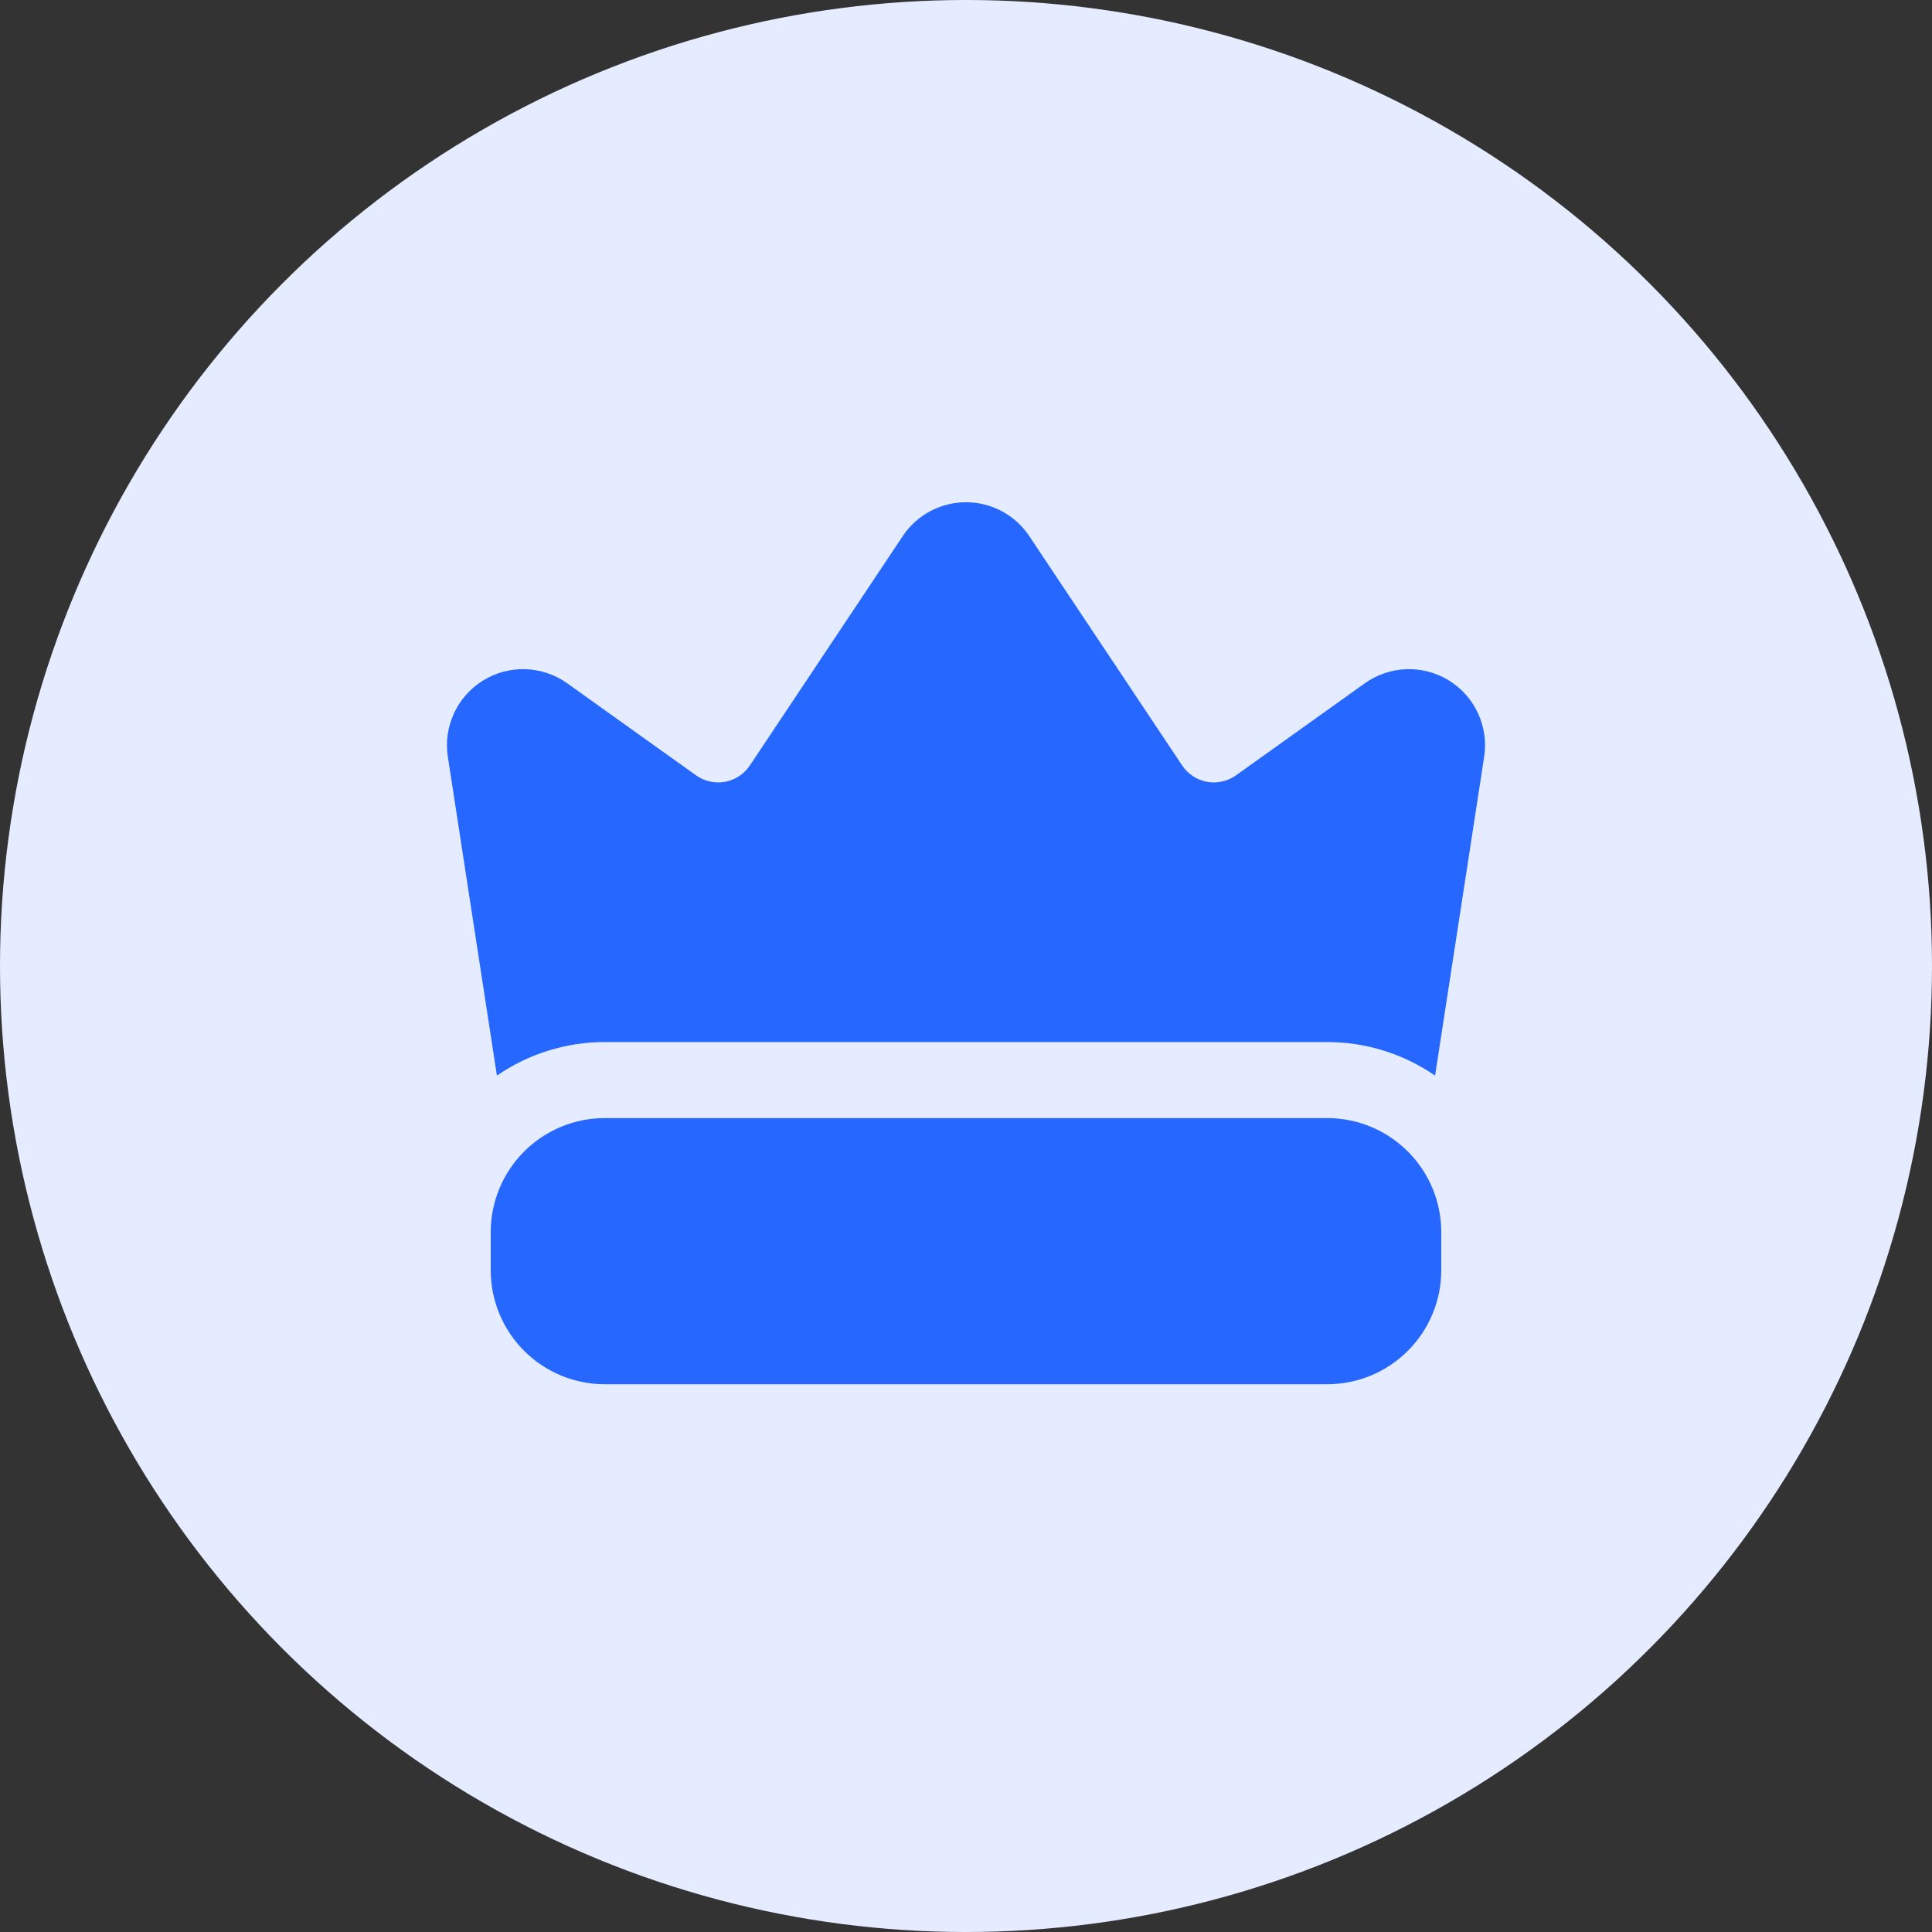
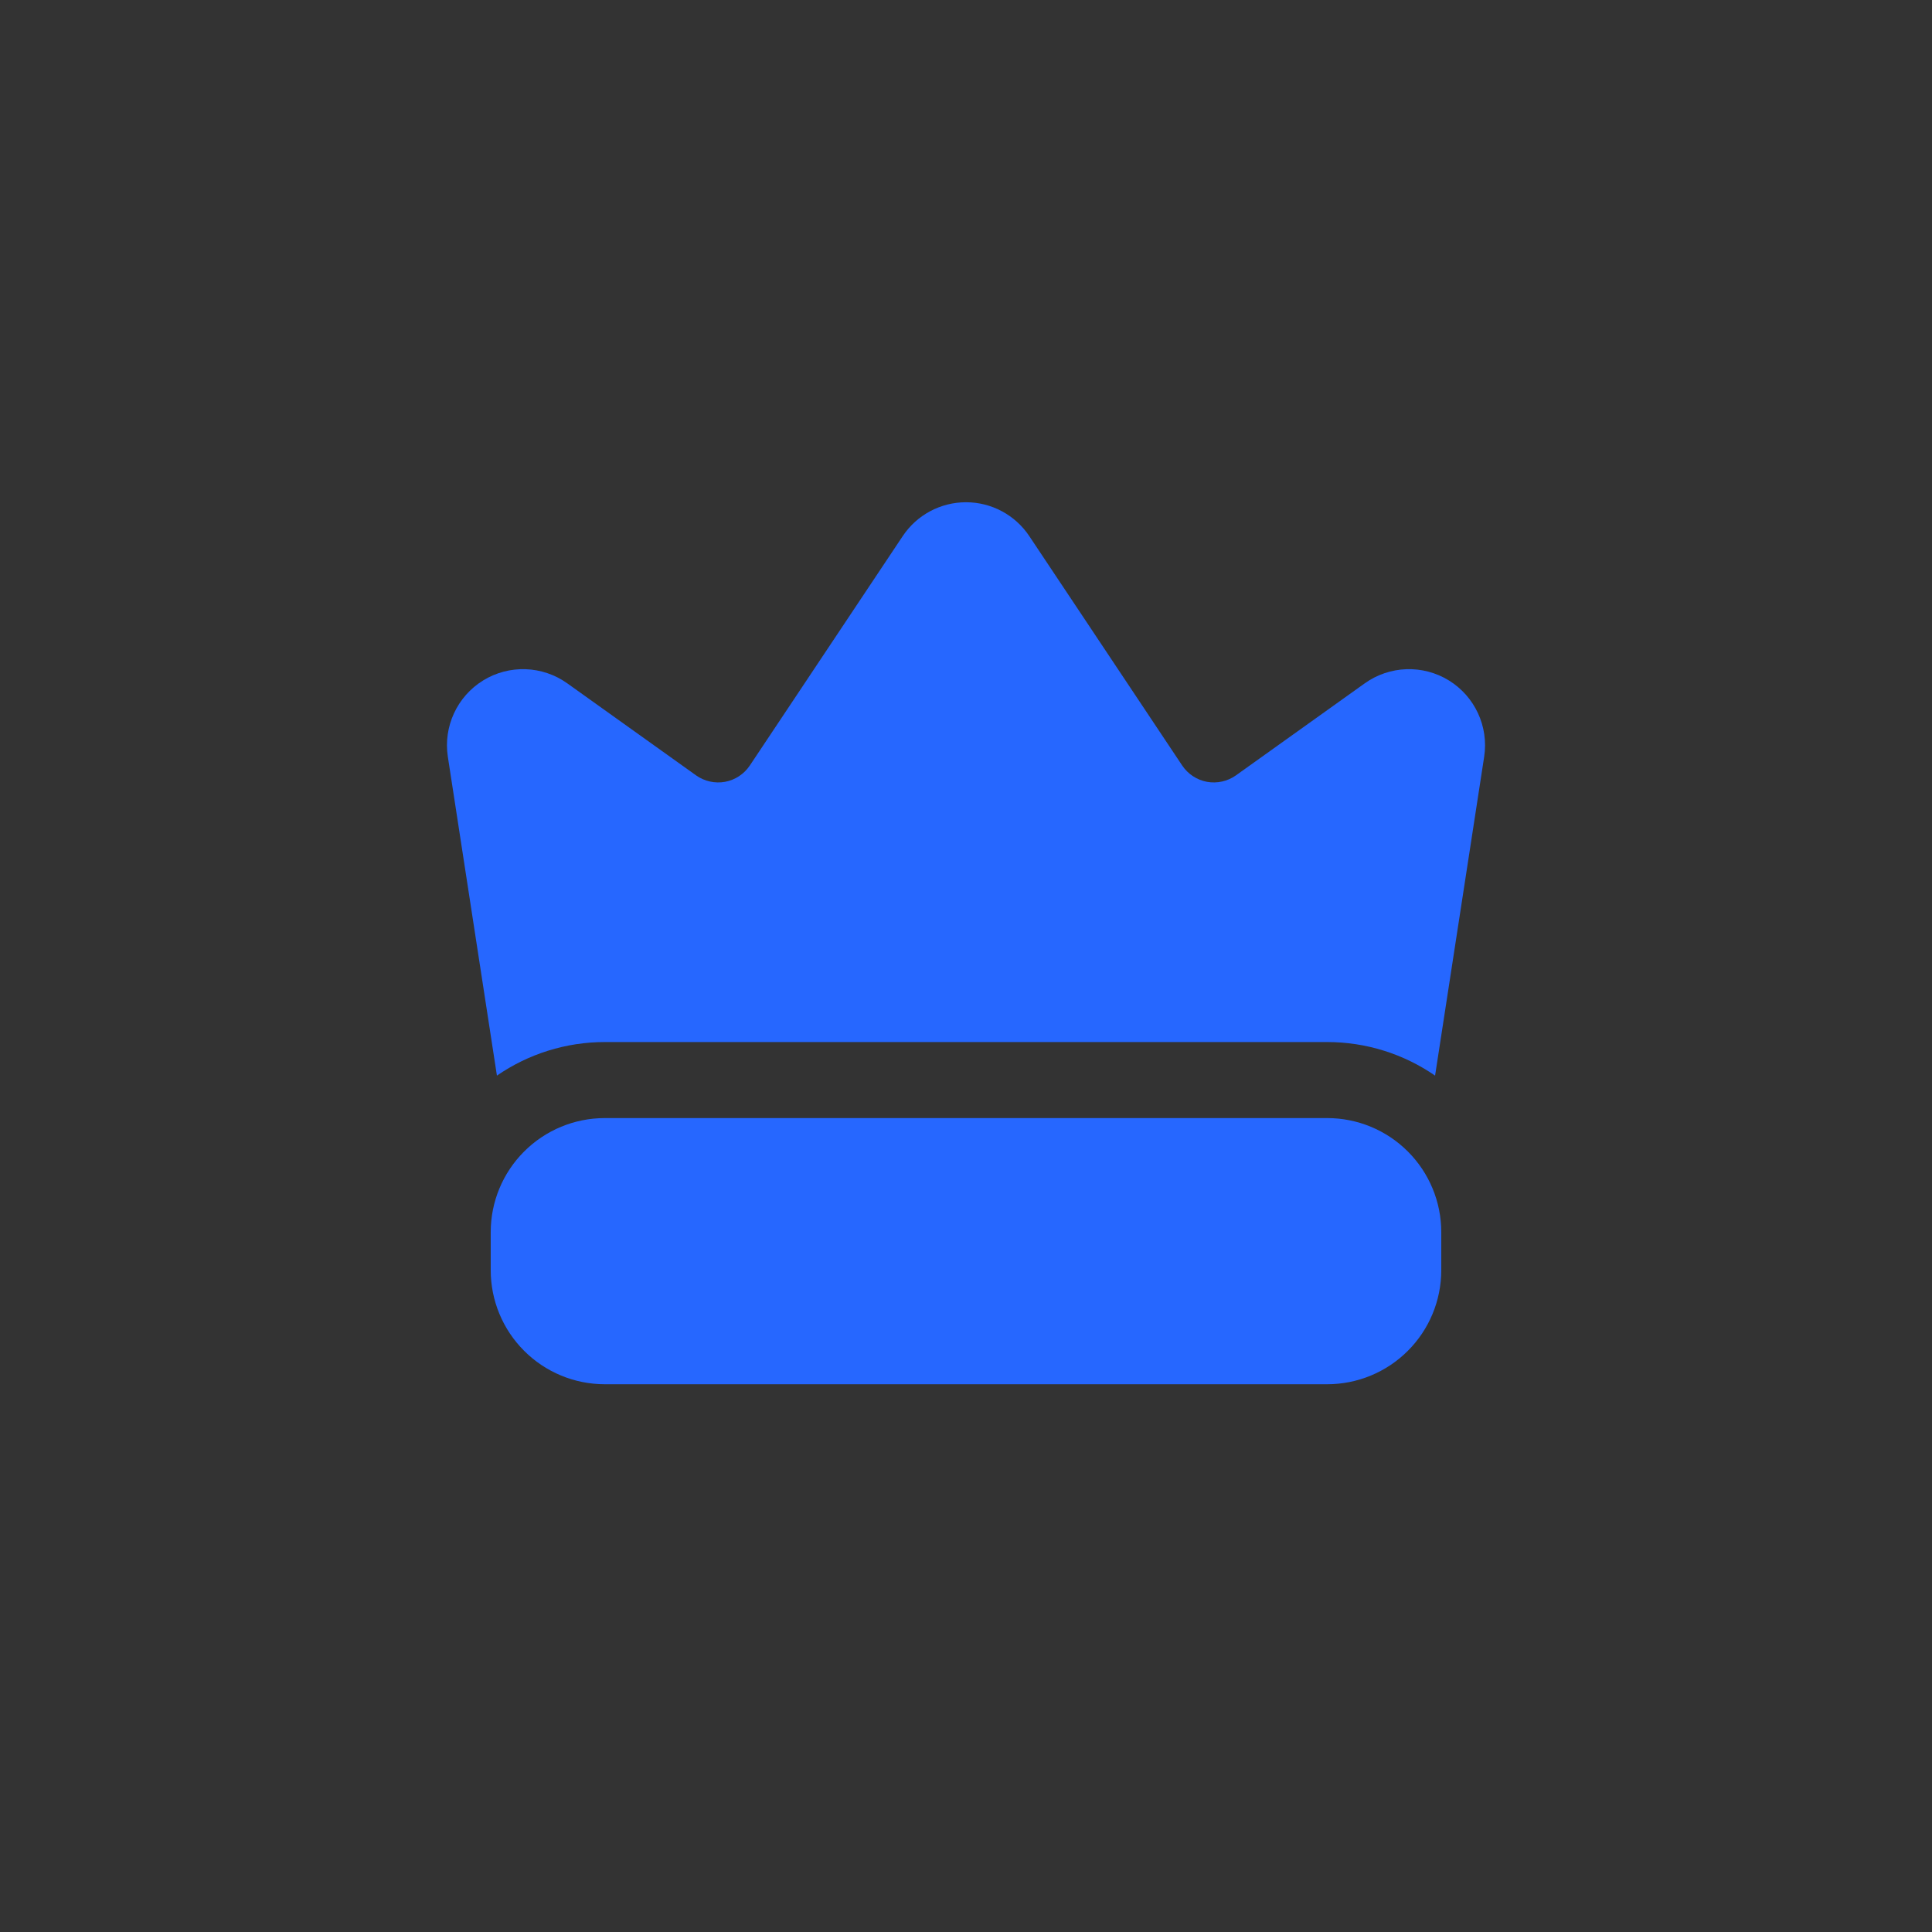
<svg xmlns="http://www.w3.org/2000/svg" width="1200pt" height="1200pt" version="1.1" viewBox="0 0 1200 1200">
  <rect x="0" y="0" width="1200" height="1200" fill="#333333" stroke="none" />
  <g>
-     <path d="m1200 600c0 214.36-114.36 412.44-300 519.62-185.64 107.18-414.36 107.18-600 0-185.64-107.18-300-305.26-300-519.62s114.36-412.44 300-519.62c185.64-107.18 414.36-107.18 600 0 185.64 107.18 300 305.26 300 519.62" fill="#e5ecff" />
    <path d="m895.2 765.31c0-18.797-7.465-36.816-20.758-50.09-13.273-13.293-31.293-20.758-50.09-20.758h-448.71c-18.797 0-36.816 7.465-50.09 20.758-13.297 13.273-20.758 31.293-20.758 50.09v23.617c0 18.801 7.461 36.816 20.758 50.09 13.273 13.297 31.293 20.758 50.09 20.758h448.71c18.797 0 36.816-7.461 50.09-20.758 13.293-13.273 20.758-31.289 20.758-50.09zm-586.55-97.227c19.555-13.484 42.914-20.852 67-20.852h448.71c24.086 0 47.445 7.367 66.996 20.852l30.488-198.04c2.883-18.773-5.762-37.457-21.938-47.422-16.176-9.941-36.746-9.234-52.215 1.797l-80.012 57.172c-5.219 3.707-11.715 5.148-17.996 4.016-6.281-1.156-11.832-4.816-15.398-10.133l-94.984-142.5c-8.758-13.133-23.496-21.02-39.297-21.02-15.797 0-30.535 7.887-39.297 21.02l-94.984 142.5c-3.562 5.316-9.113 8.977-15.395 10.133-6.281 1.133-12.777-0.309-17.996-4.016l-80.012-57.172c-15.469-11.031-36.039-11.738-52.215-1.797-16.176 9.965-24.82 28.648-21.941 47.422z" fill="#2667ff" fill-rule="evenodd" />
  </g>
</svg>